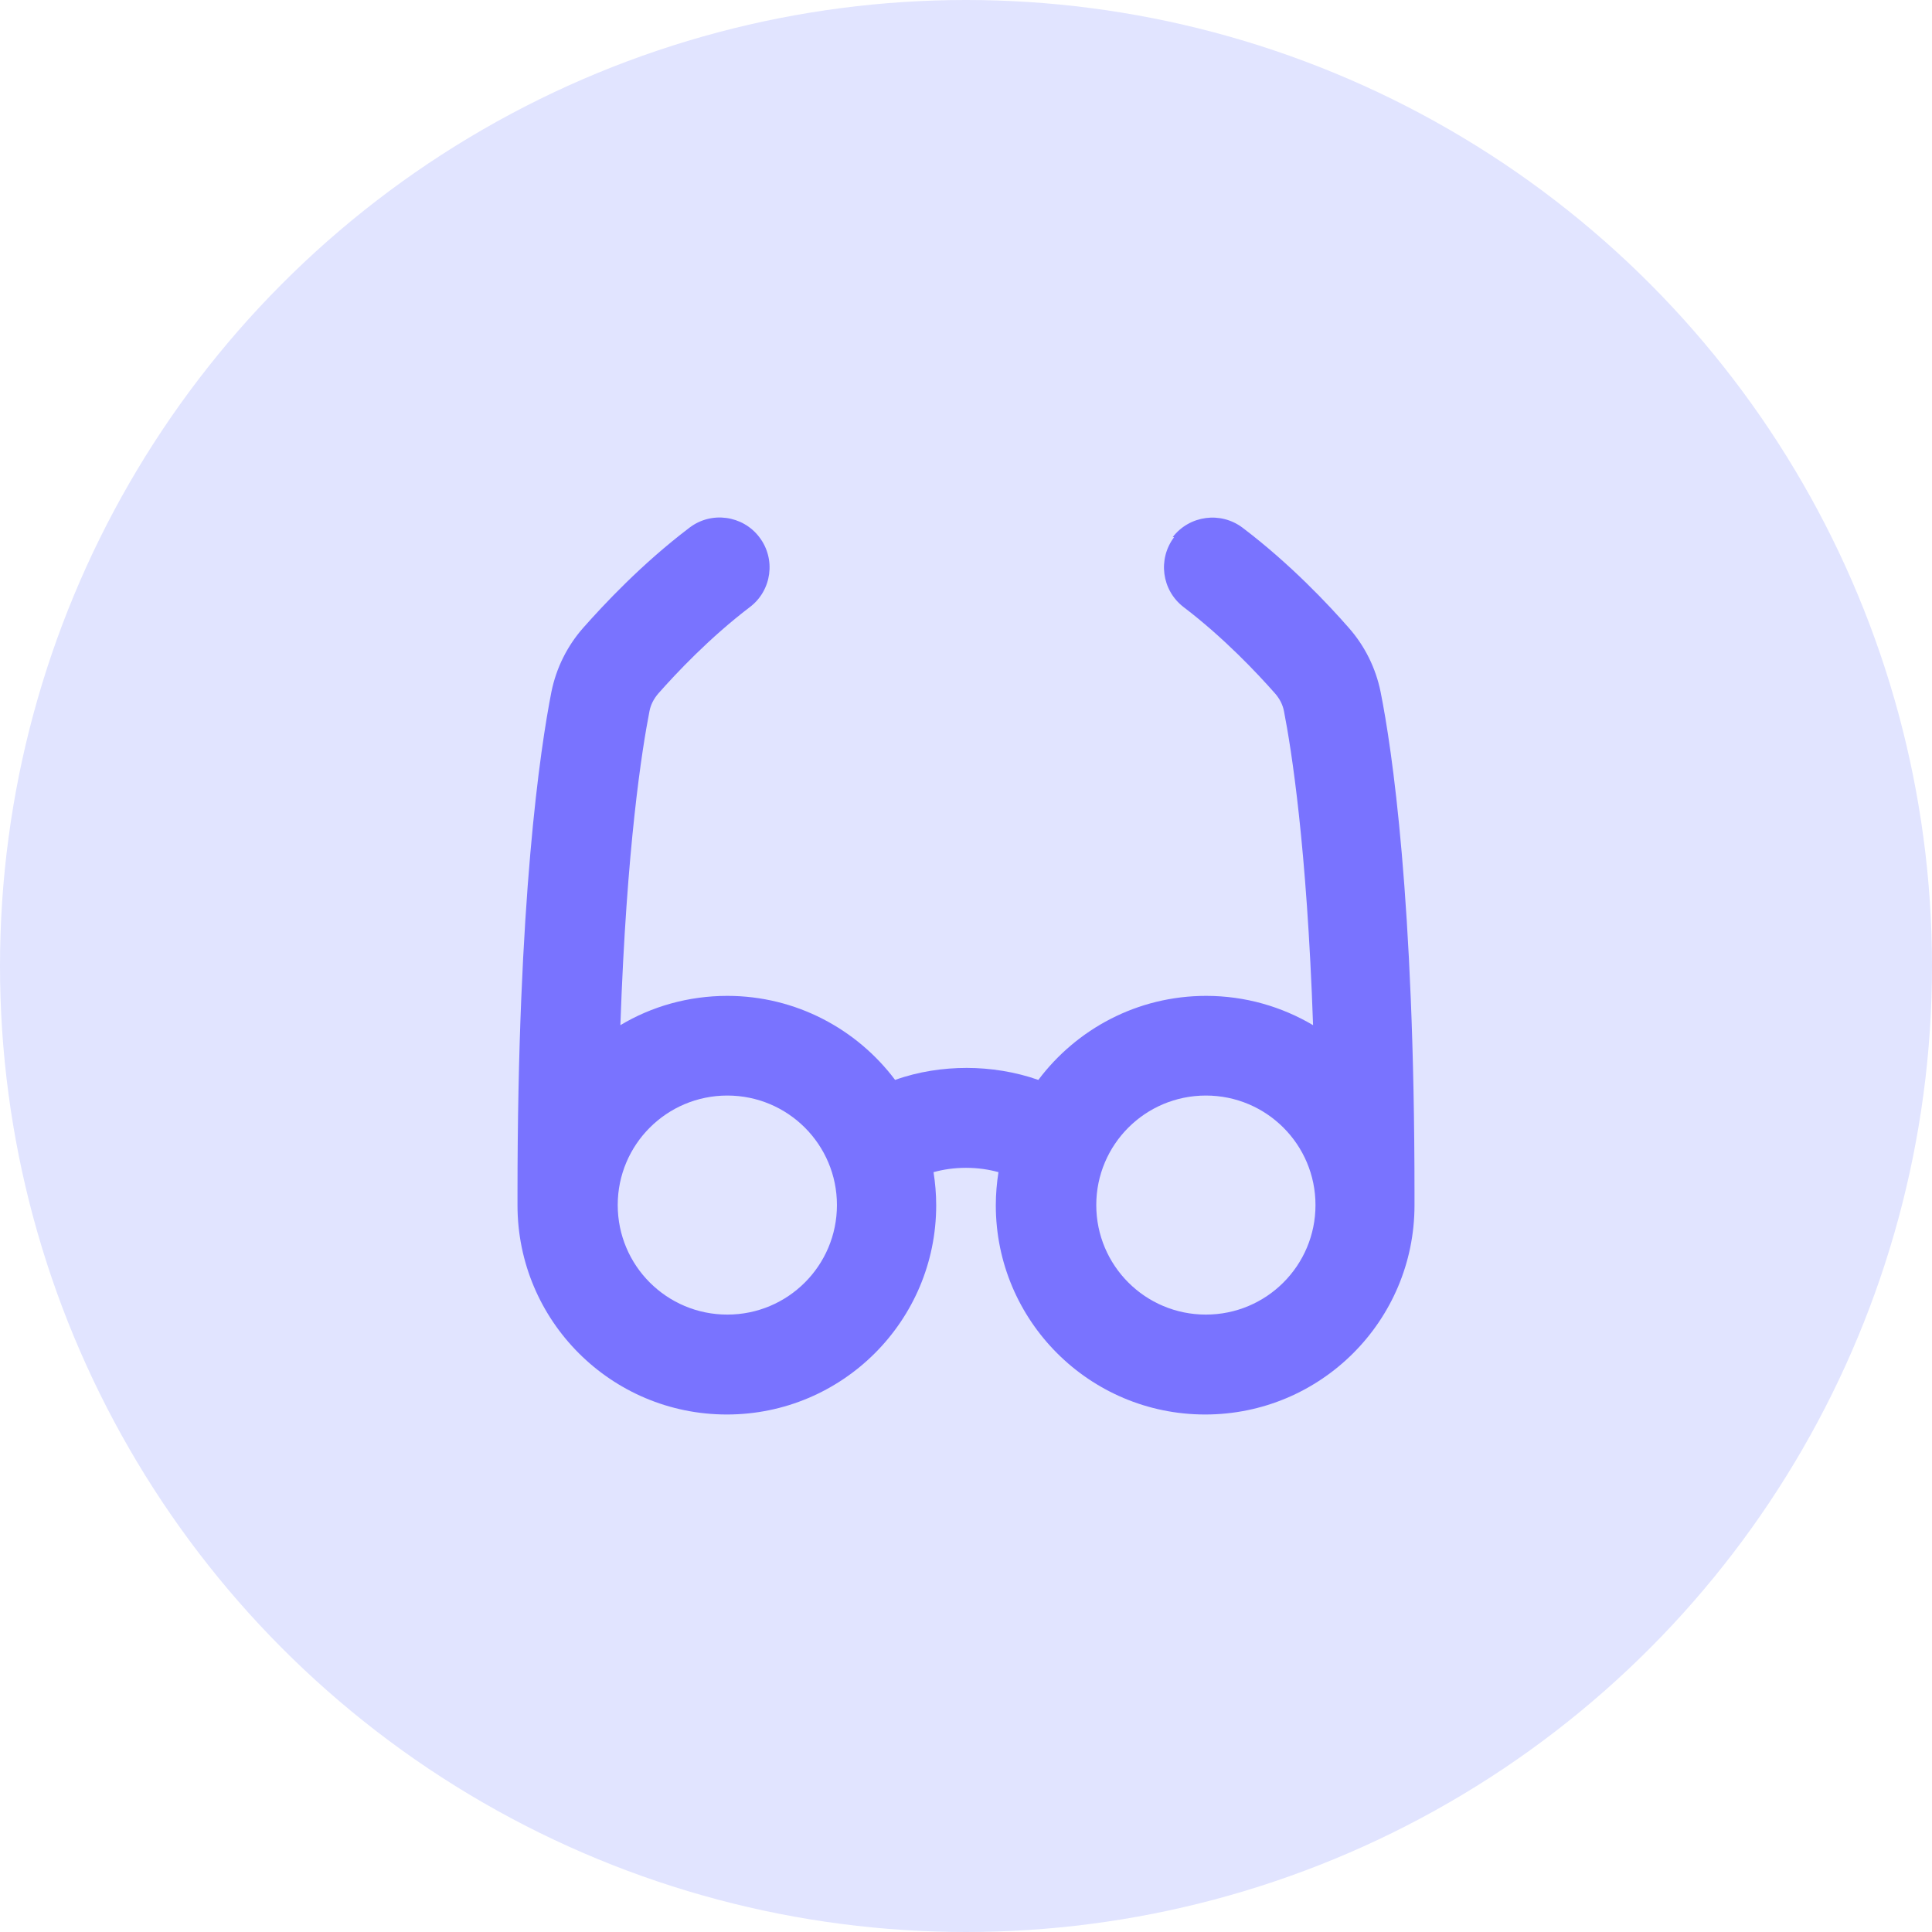
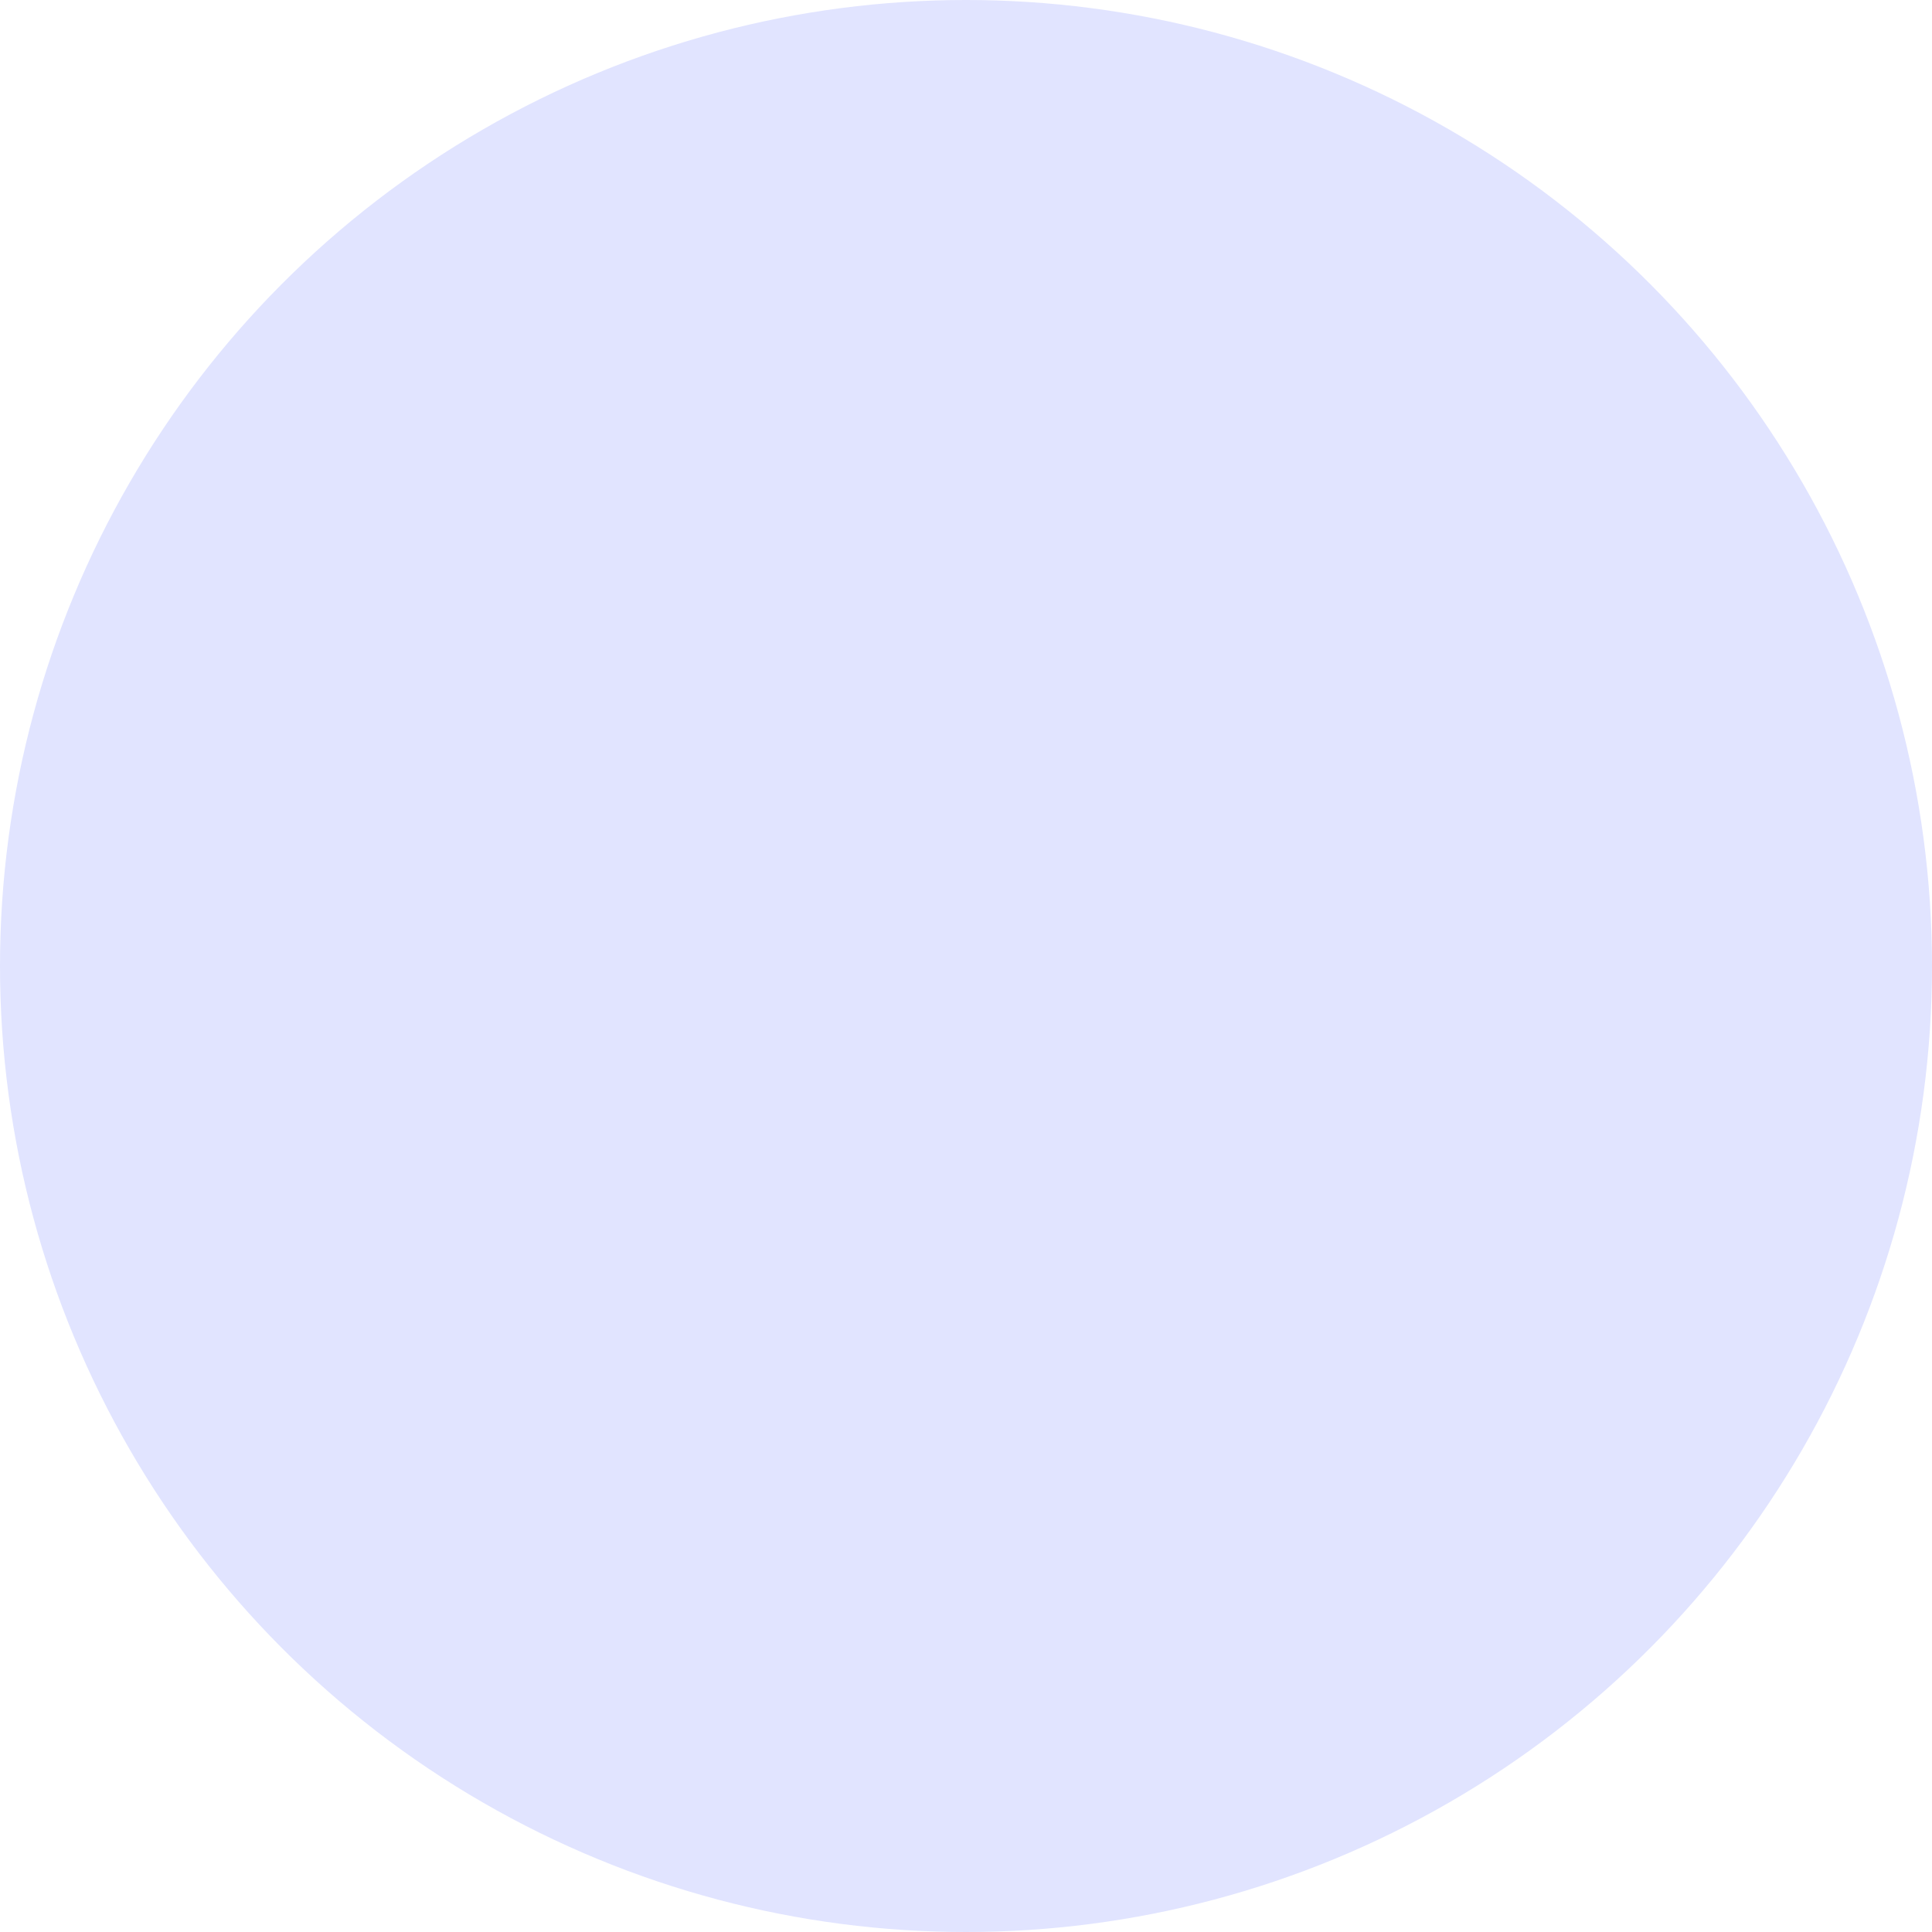
<svg xmlns="http://www.w3.org/2000/svg" width="56" height="56" viewBox="0 0 56 56" fill="none">
  <circle cx="28" cy="28" r="28" fill="#E1E4FF" />
-   <path fill-rule="evenodd" clip-rule="evenodd" d="M34.033 15.569C33.553 16.203 33.671 17.108 34.305 17.595C35.475 18.486 36.437 19.509 36.959 20.101C37.092 20.254 37.182 20.428 37.217 20.616C37.433 21.723 37.879 24.522 38.06 29.715C37.154 29.179 36.095 28.866 34.96 28.866C32.967 28.866 31.205 29.827 30.097 31.302C29.428 31.066 28.704 30.954 28.021 30.954C27.338 30.954 26.621 31.059 25.945 31.302C24.837 29.827 23.067 28.866 21.082 28.866C19.953 28.866 18.887 29.172 17.982 29.715C18.163 24.522 18.609 21.723 18.825 20.616C18.86 20.428 18.95 20.254 19.082 20.101C19.605 19.509 20.567 18.486 21.737 17.595C22.371 17.115 22.496 16.203 22.009 15.569C21.528 14.936 20.615 14.81 19.981 15.298C18.595 16.349 17.494 17.532 16.902 18.201C16.442 18.723 16.122 19.363 15.982 20.059C15.662 21.695 15 26.067 15 34.602C15 34.637 15 34.672 15 34.714C15 34.79 15 34.86 15 34.936C15 38.285 17.717 41 21.068 41C24.419 41 27.136 38.285 27.136 34.936C27.136 34.609 27.108 34.289 27.059 33.976C27.331 33.899 27.652 33.85 28 33.85C28.348 33.85 28.669 33.899 28.941 33.976C28.892 34.289 28.864 34.609 28.864 34.936C28.864 38.285 31.581 41 34.932 41C38.283 41 41 38.285 41 34.936C41 34.86 41 34.79 41 34.714C41 34.679 41 34.644 41 34.602C41 26.067 40.345 21.695 40.018 20.059C39.878 19.363 39.558 18.723 39.098 18.201C38.513 17.532 37.405 16.349 36.019 15.298C35.385 14.817 34.479 14.936 33.991 15.569H34.033ZM21.082 31.755C19.326 31.755 17.905 33.175 17.905 34.929C17.905 36.684 19.326 38.104 21.082 38.104C22.838 38.104 24.259 36.684 24.259 34.929C24.259 33.175 22.838 31.755 21.082 31.755ZM31.776 34.929C31.776 33.175 33.197 31.755 34.953 31.755C36.709 31.755 38.13 33.175 38.13 34.929C38.13 36.684 36.709 38.104 34.953 38.104C33.197 38.104 31.776 36.684 31.776 34.929Z" fill="#7973FF" />
</svg>